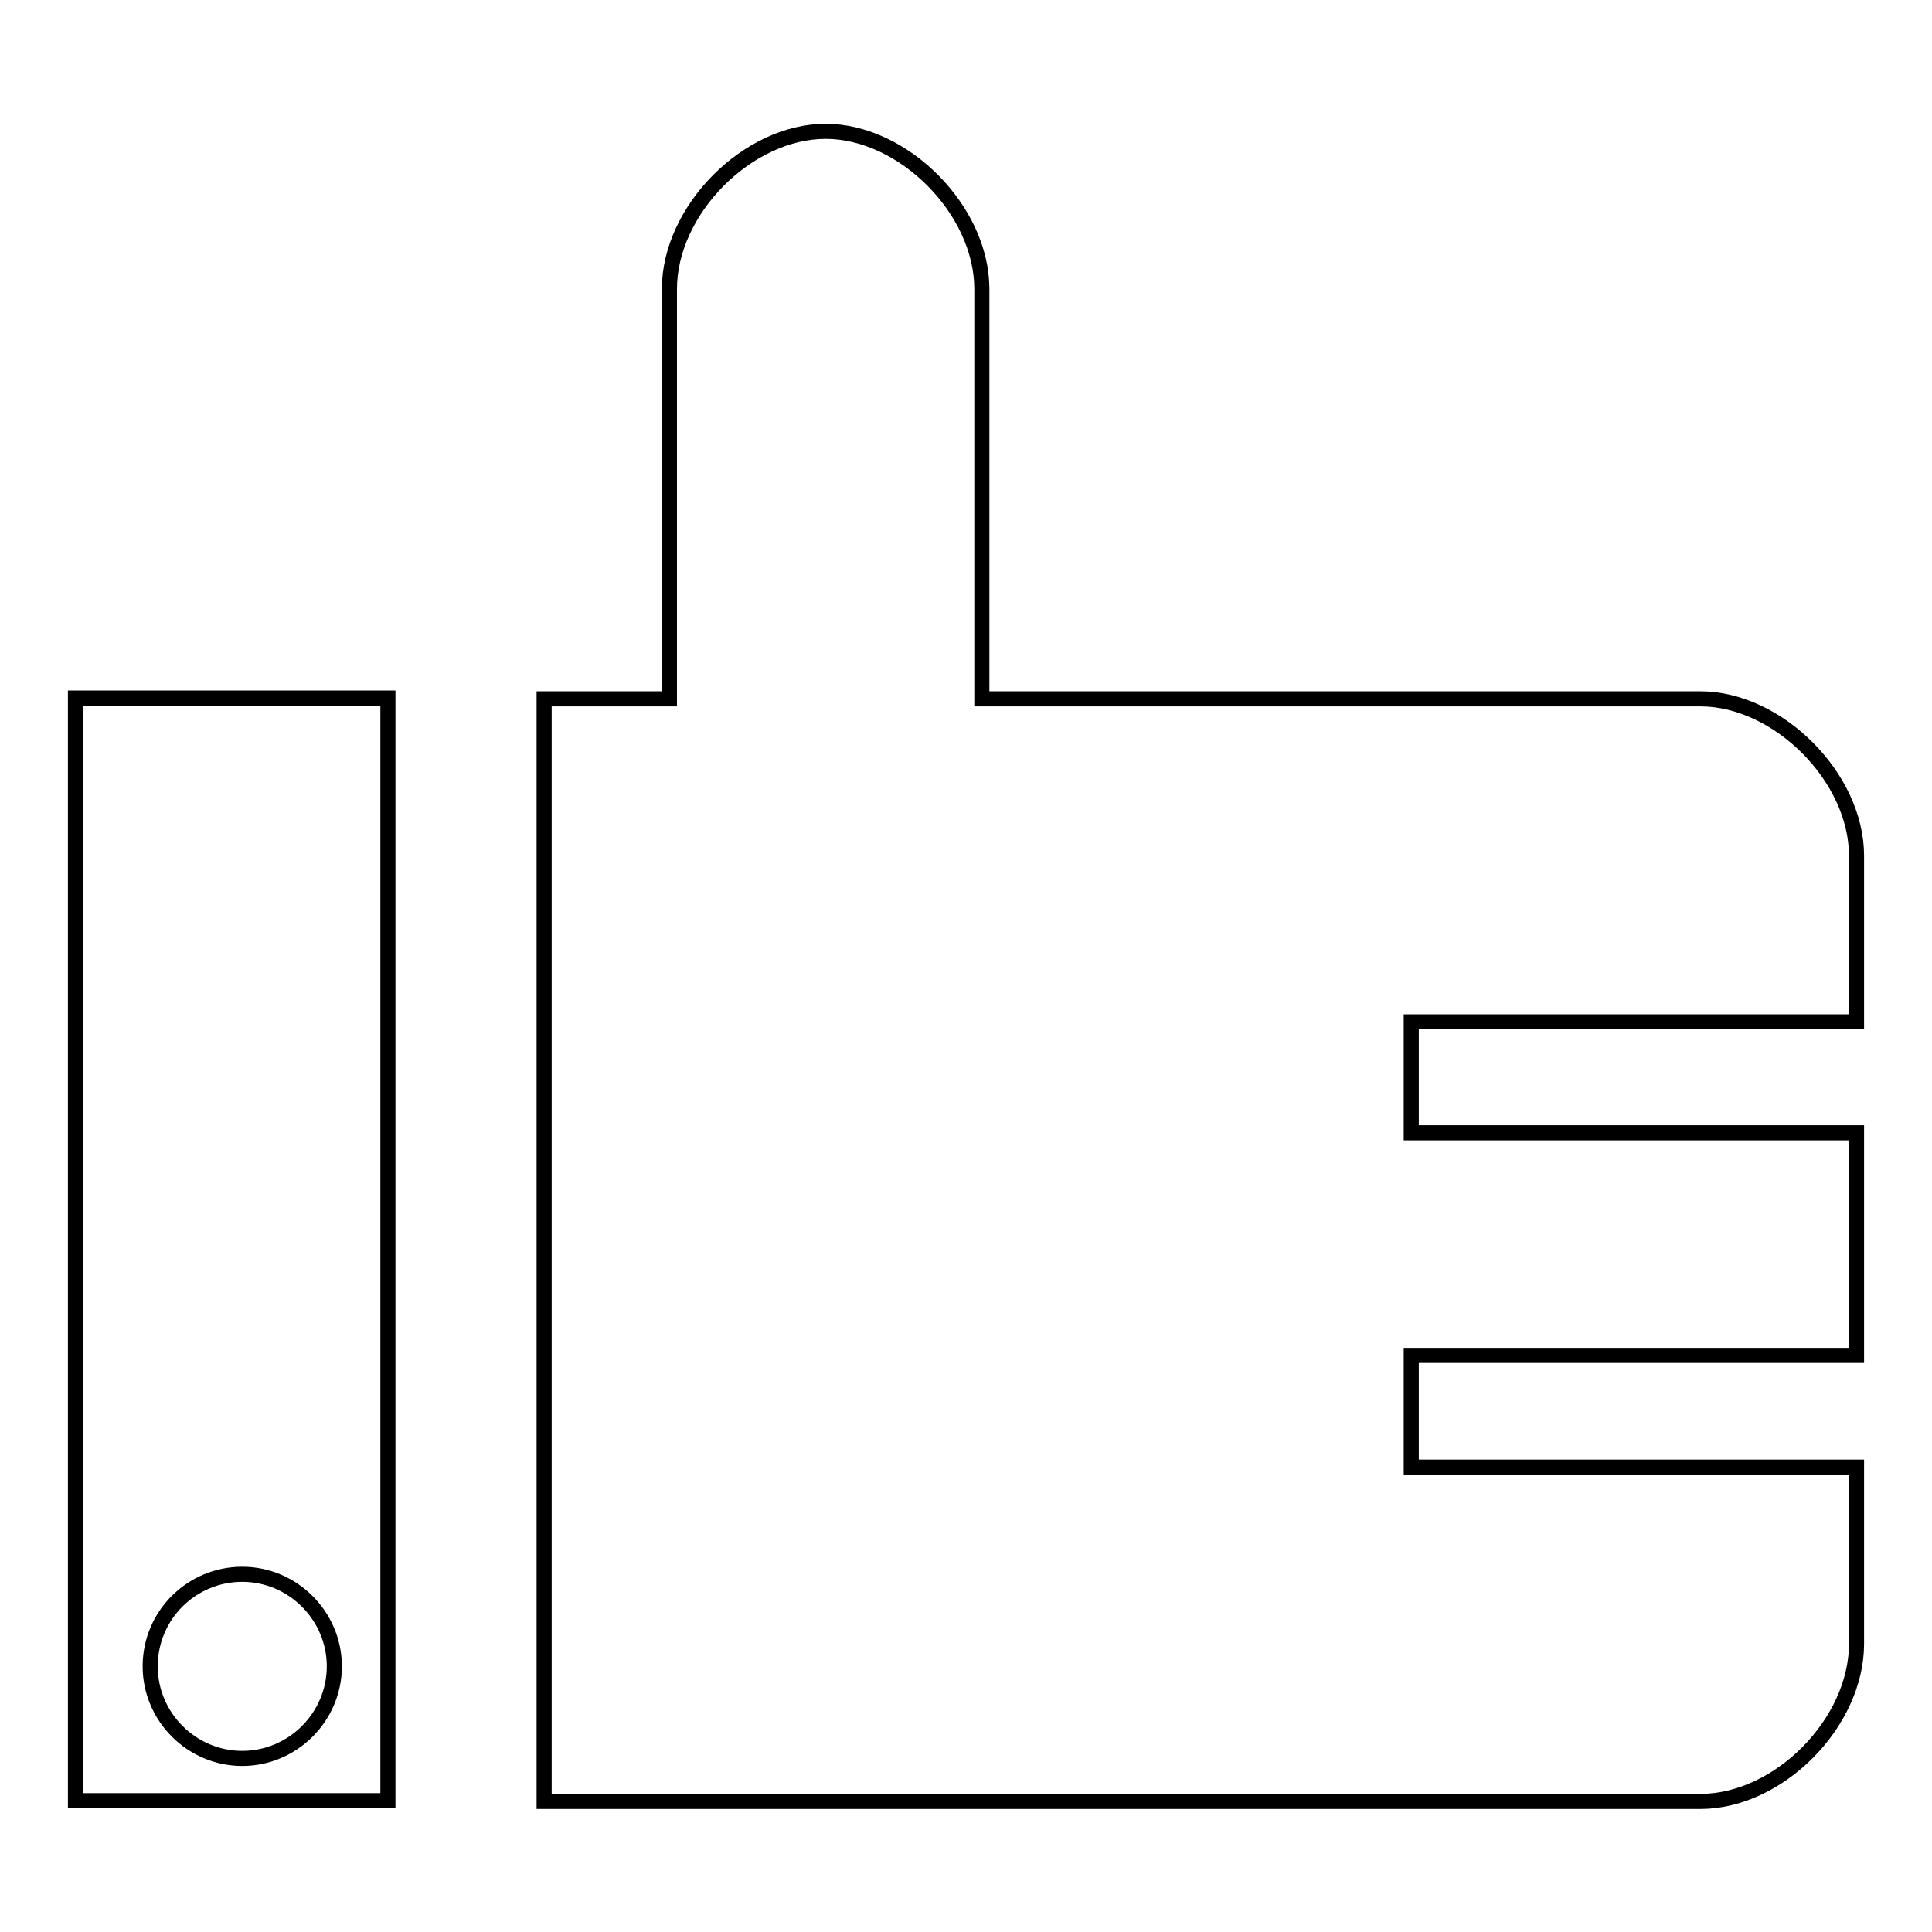
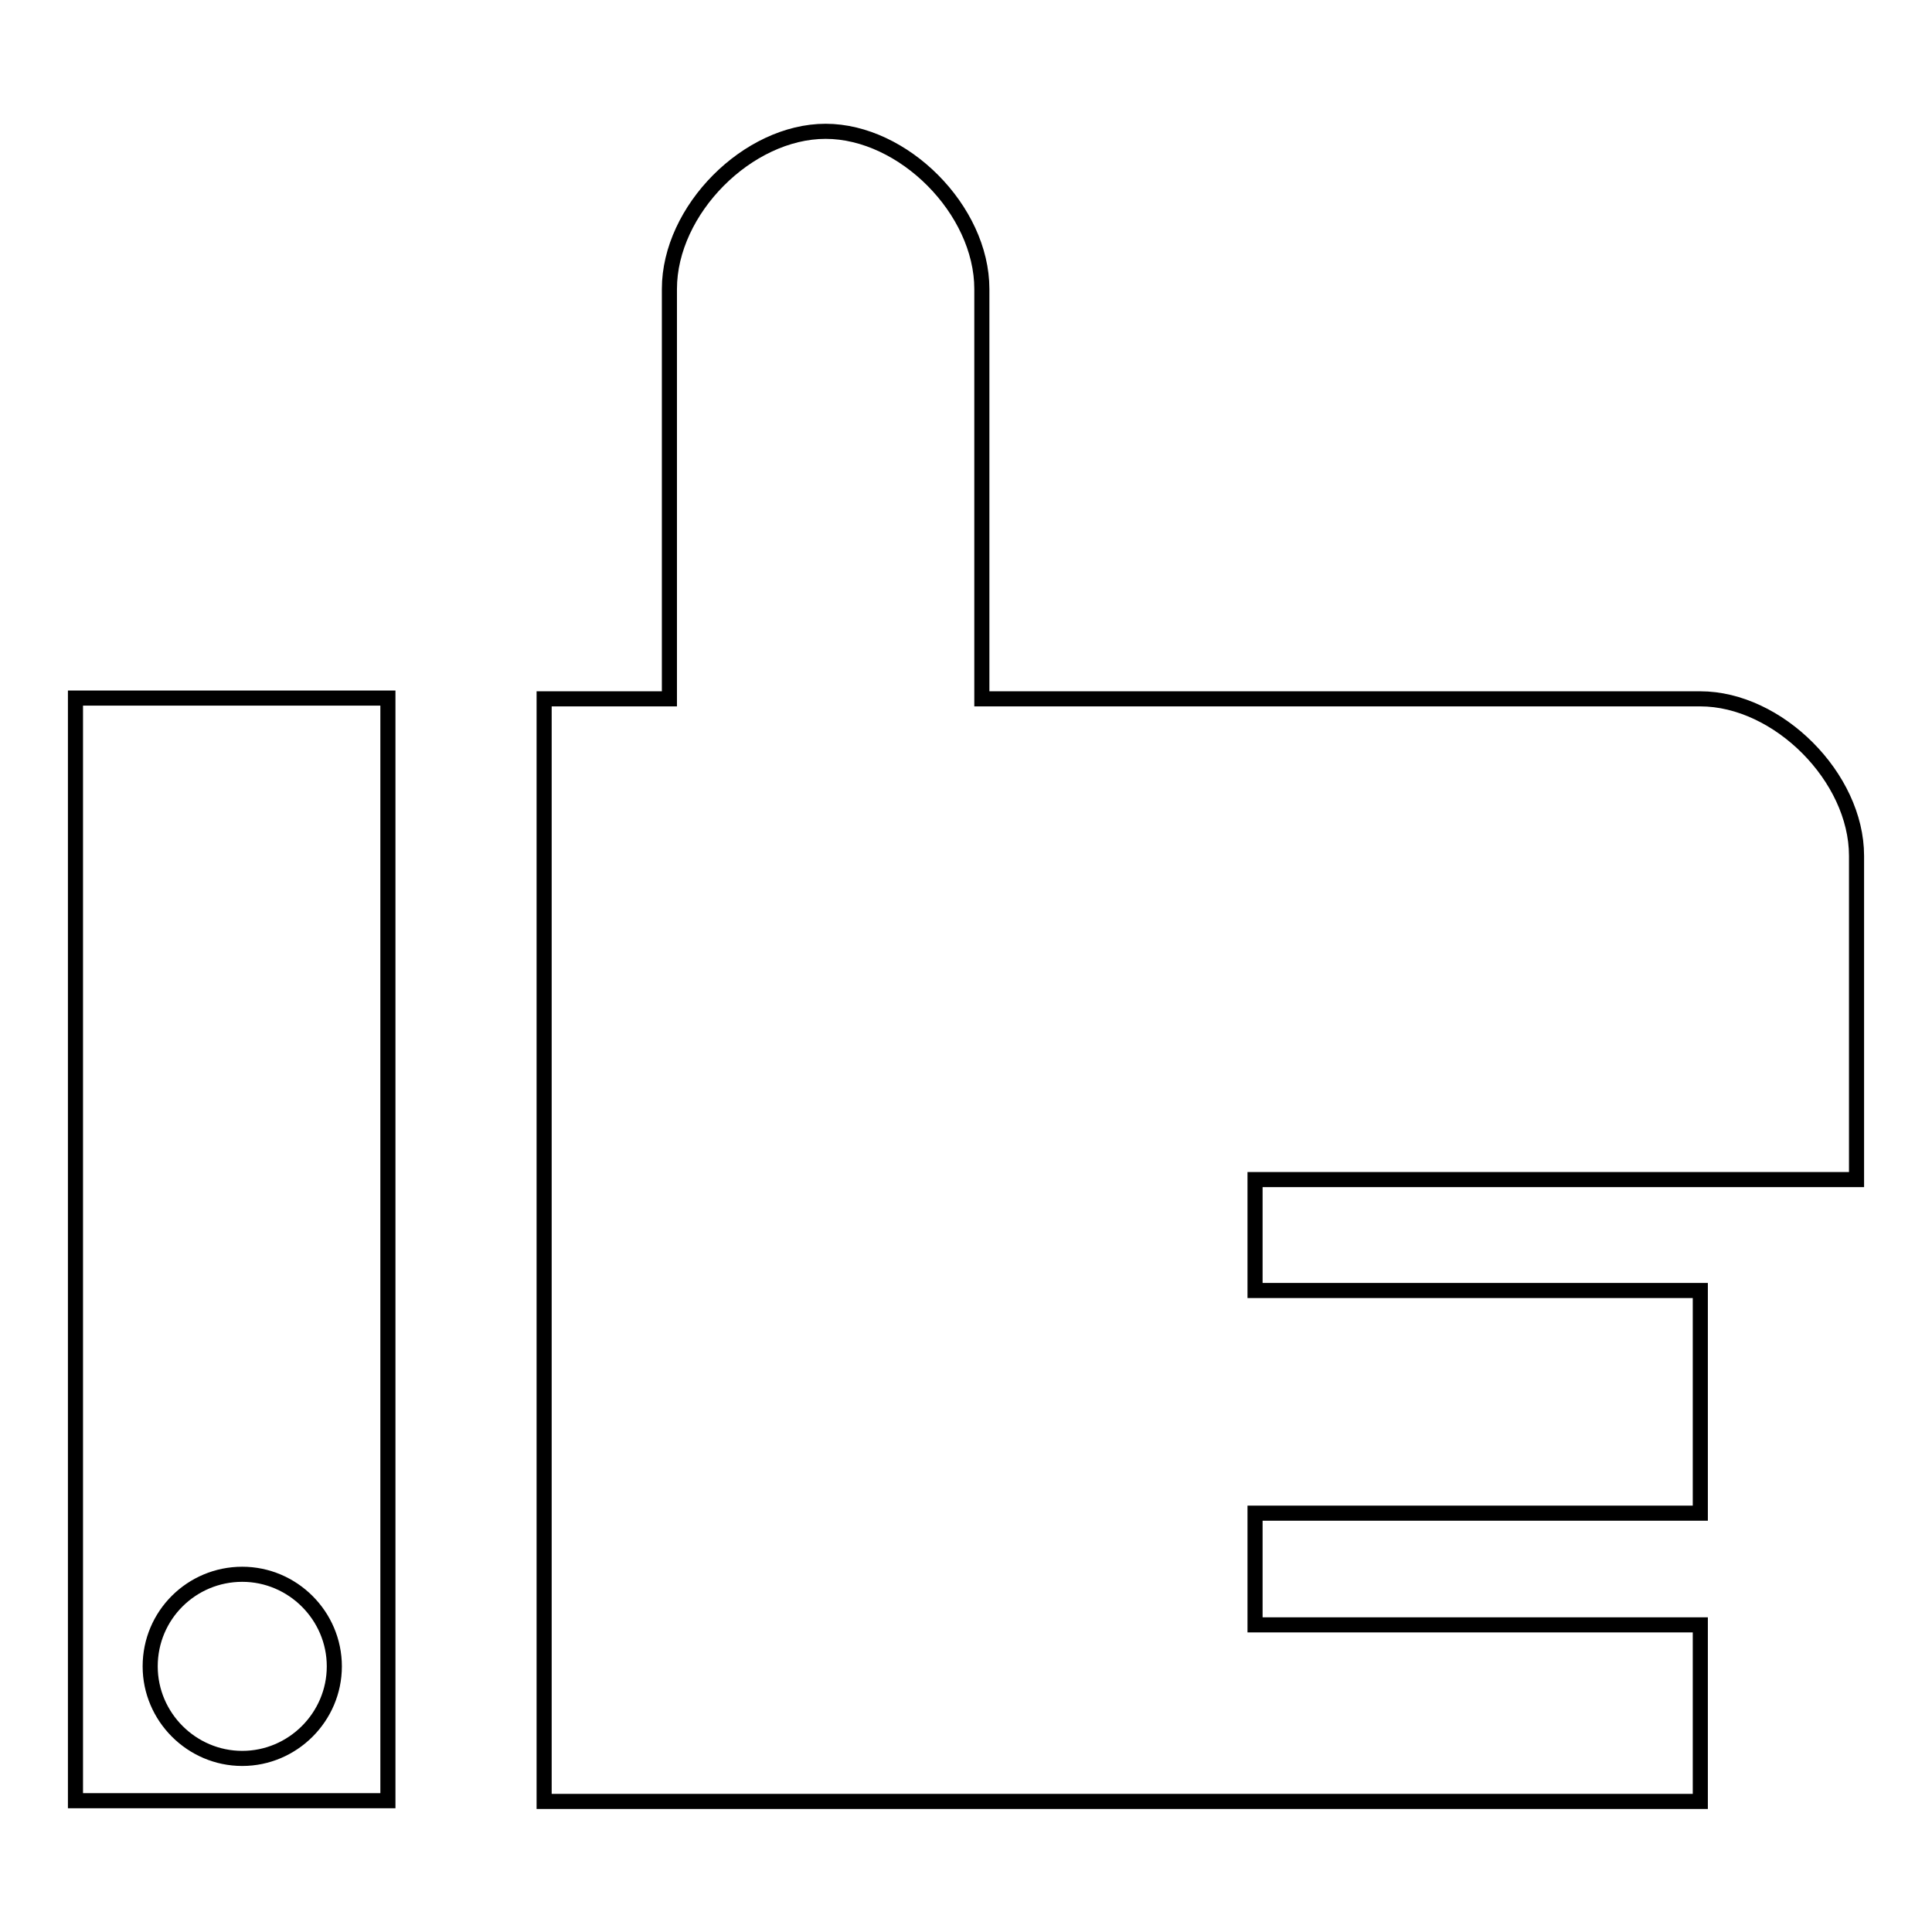
<svg xmlns="http://www.w3.org/2000/svg" version="1.1" x="0px" y="0px" viewBox="0 0 256 256" enable-background="new 0 0 256 256" xml:space="preserve">
  <g>
-     <path stroke-width="2" fill-opacity="0" stroke="#000000" d="M246,135.4v-22c0-10.4-10.4-20.8-20.7-20.8h-95.2V38.3c0-10.5-10.4-20.9-20.7-20.9S88.7,27.8,88.7,38.3 v54.3H72.1v146.1h153.2c10.4,0,20.7-10.4,20.7-20.9v-23.4h-59v-14.8h59v-29.5h-59v-14.7H246z M10,238.6h41.4V92.5H10V238.6z  M32.1,208.6c6.7,0,12.2,5.5,12.2,12.2c0,6.7-5.5,12.2-12.2,12.2c-6.7,0-12.2-5.5-12.2-12.2C19.9,214,25.4,208.6,32.1,208.6z" />
+     <path stroke-width="2" fill-opacity="0" stroke="#000000" d="M246,135.4v-22c0-10.4-10.4-20.8-20.7-20.8h-95.2V38.3c0-10.5-10.4-20.9-20.7-20.9S88.7,27.8,88.7,38.3 v54.3H72.1v146.1h153.2v-23.4h-59v-14.8h59v-29.5h-59v-14.7H246z M10,238.6h41.4V92.5H10V238.6z  M32.1,208.6c6.7,0,12.2,5.5,12.2,12.2c0,6.7-5.5,12.2-12.2,12.2c-6.7,0-12.2-5.5-12.2-12.2C19.9,214,25.4,208.6,32.1,208.6z" />
  </g>
</svg>